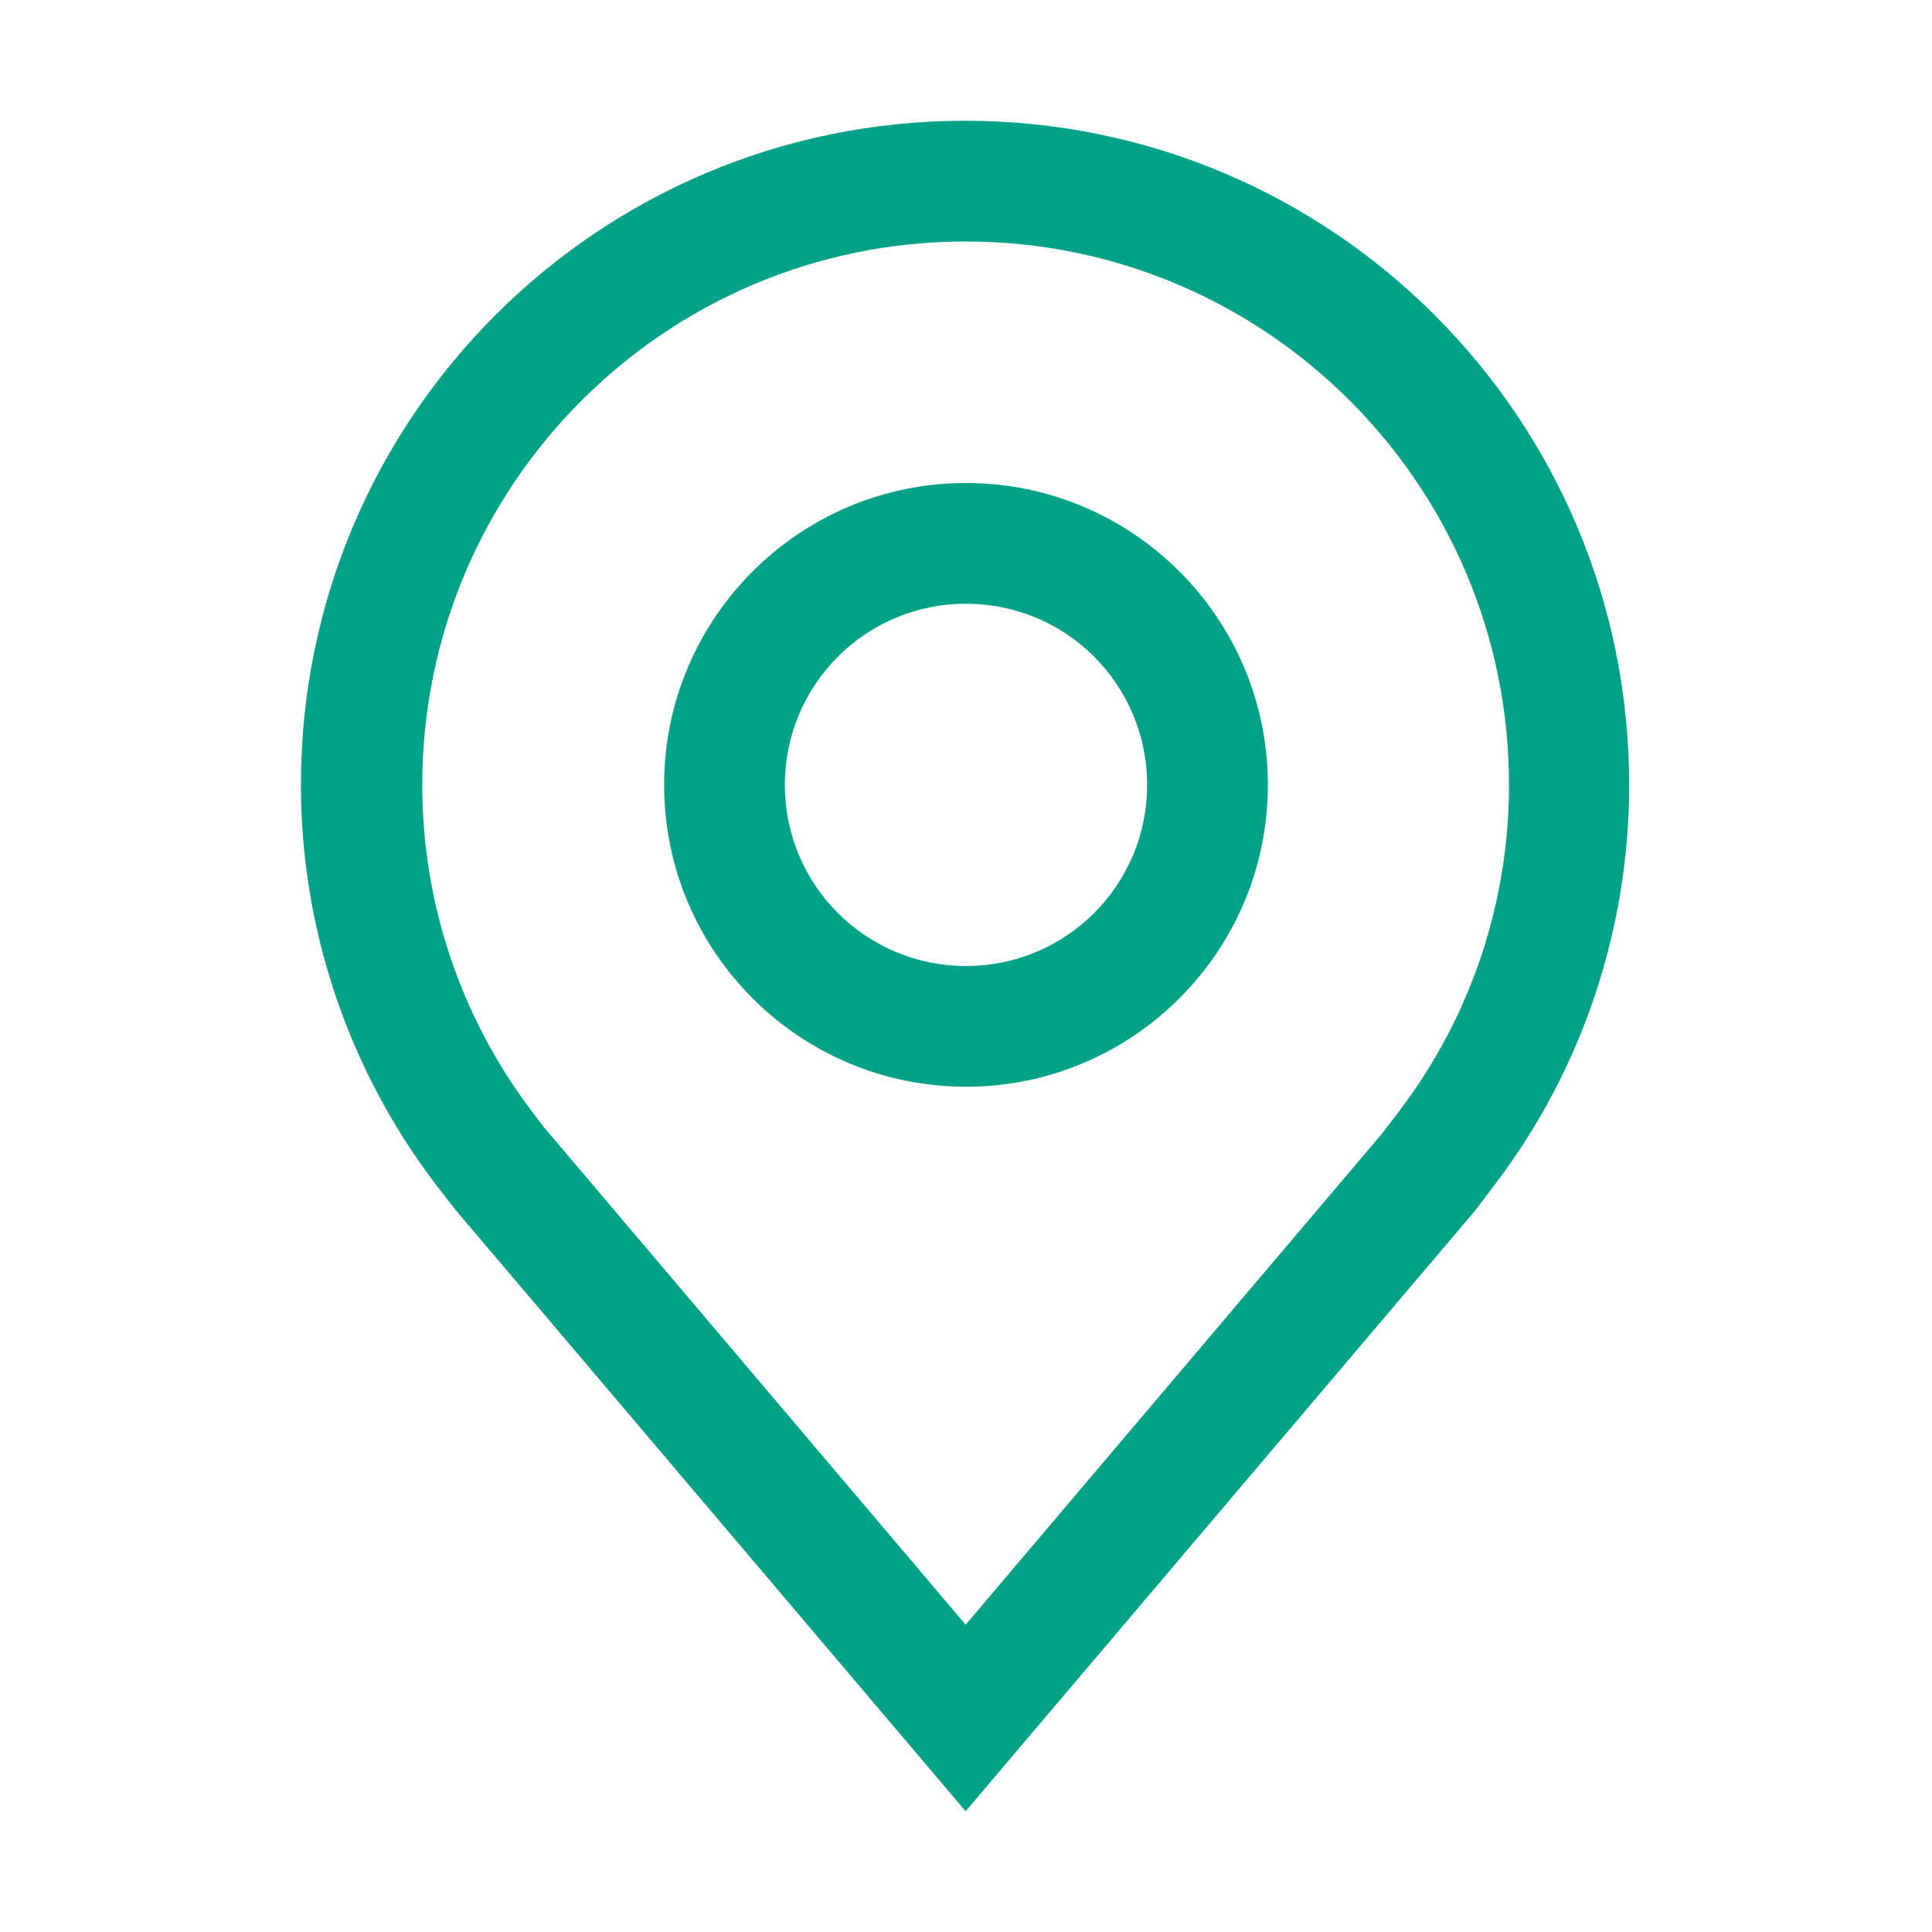
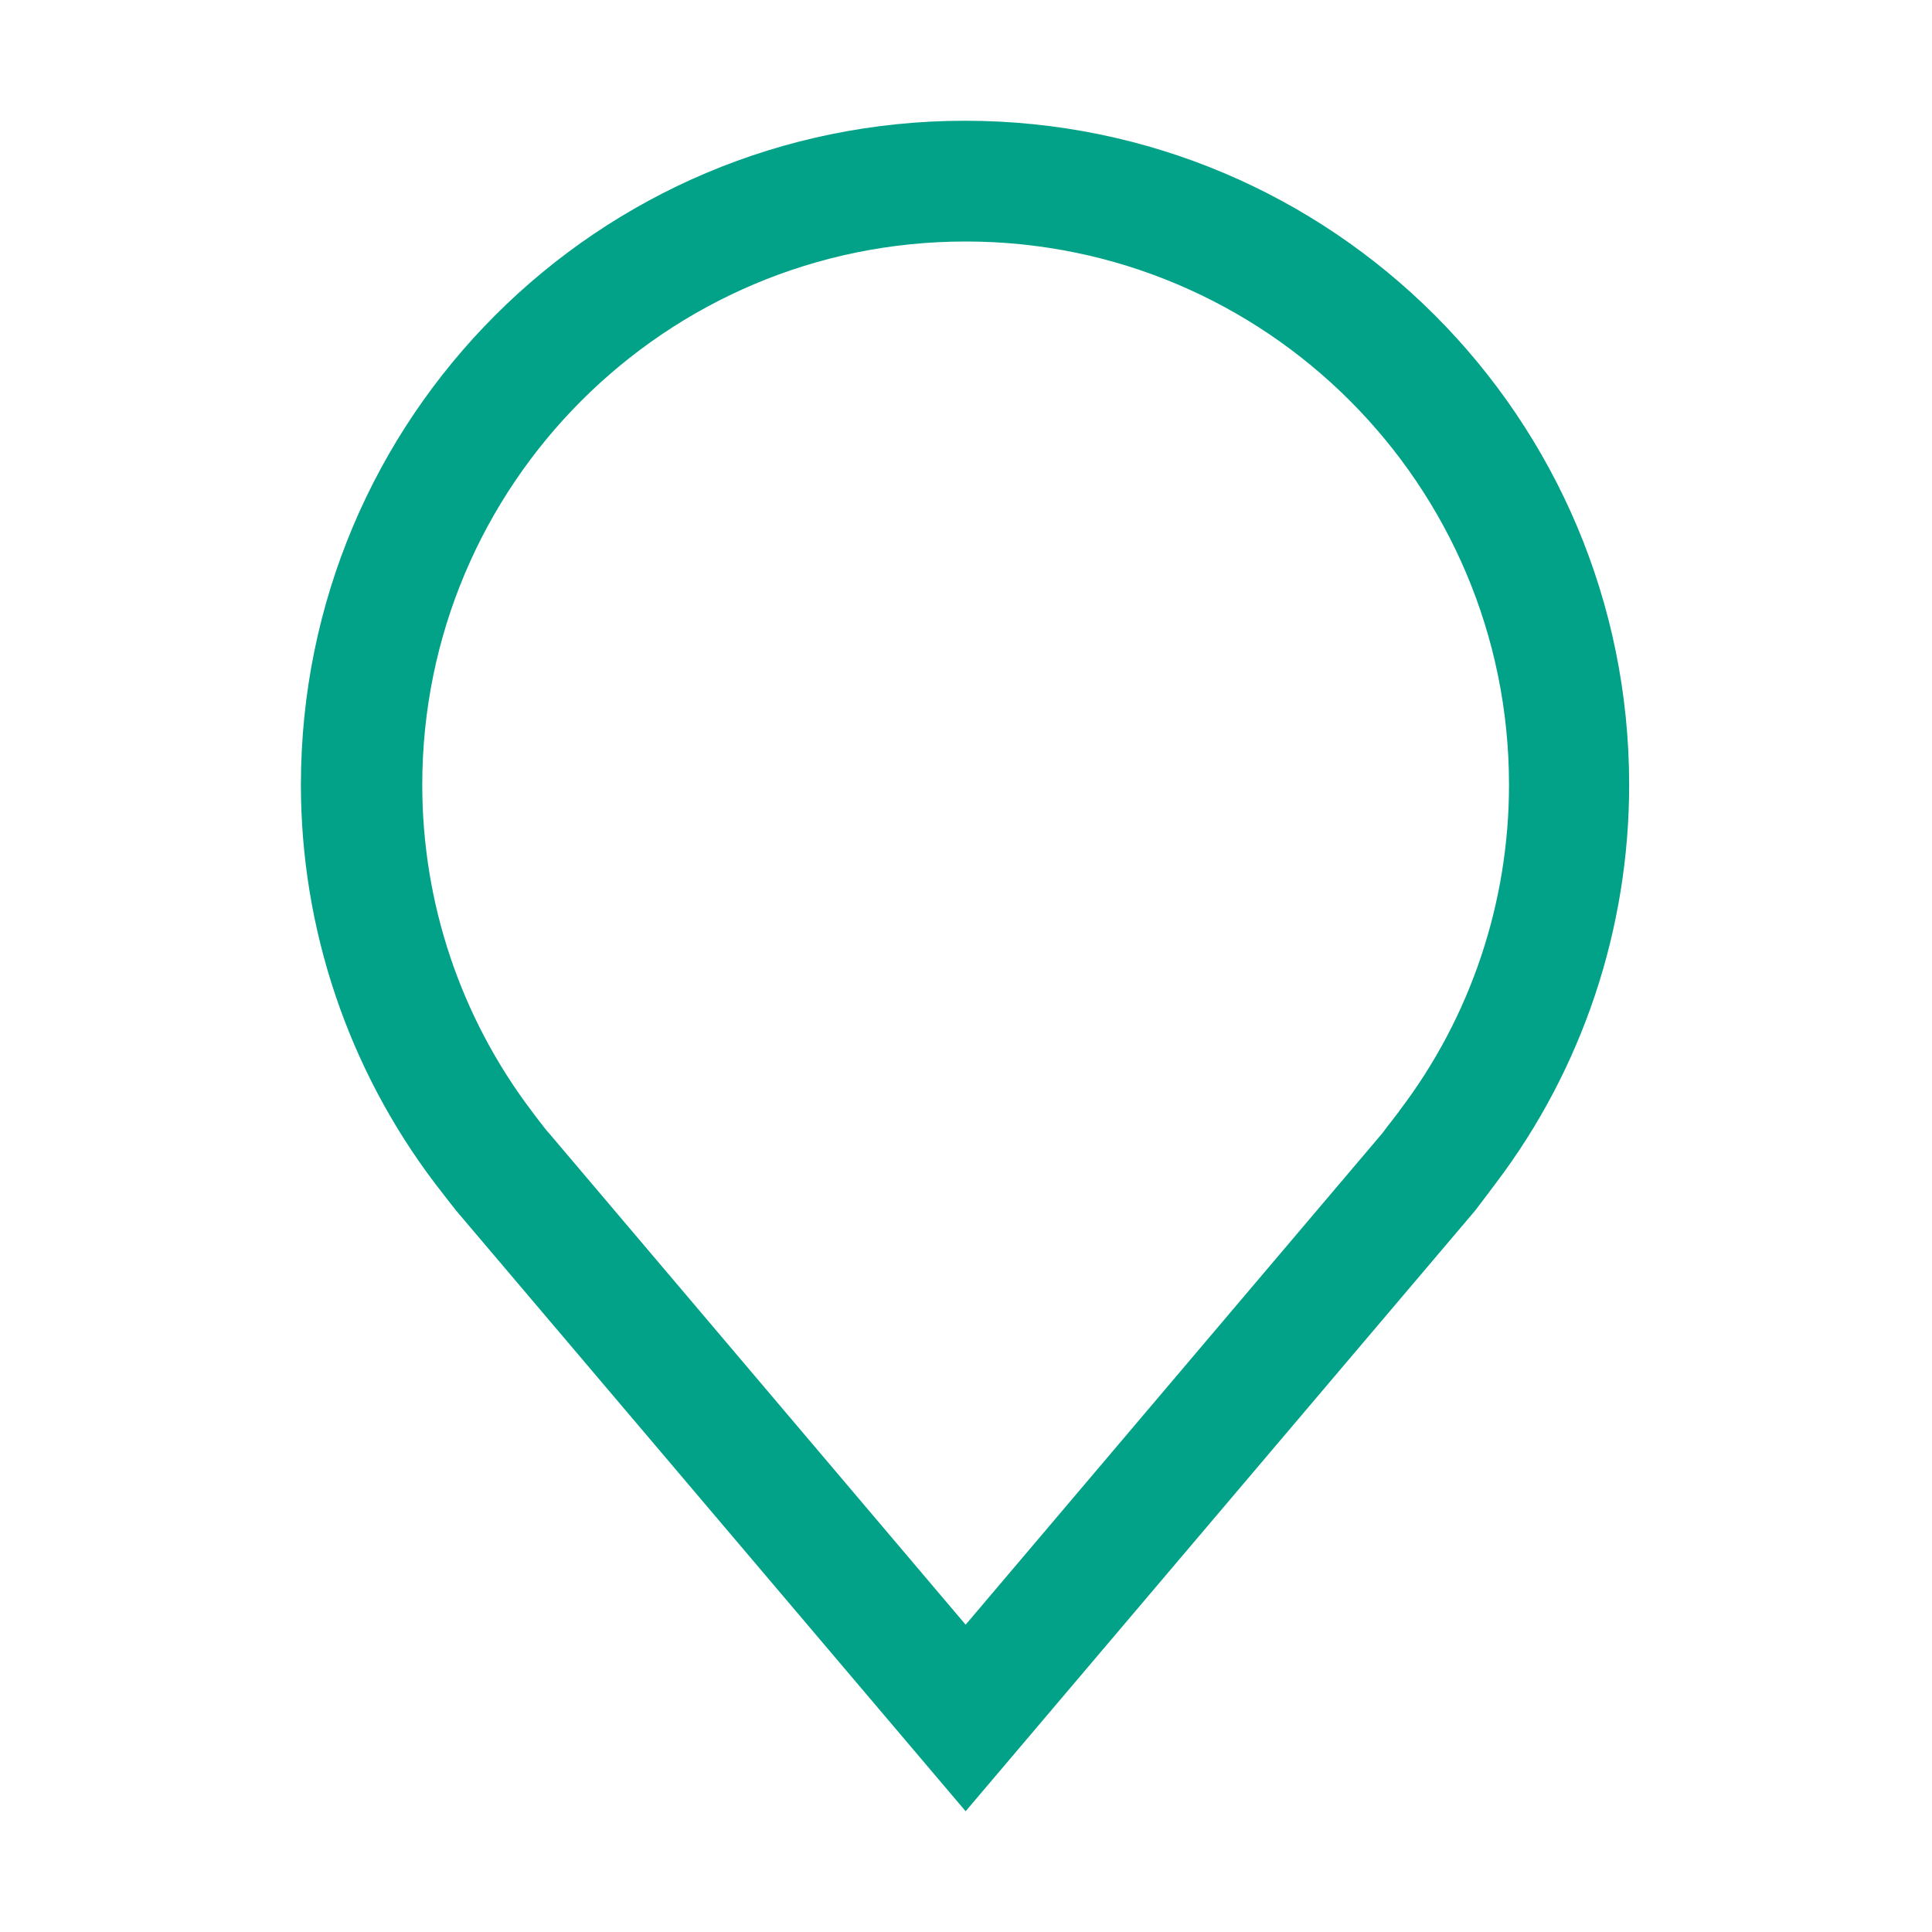
<svg xmlns="http://www.w3.org/2000/svg" width="16" height="16" viewBox="0 0 16 16" fill="none">
  <g clip-path="url(#clip0_4282_5850)">
-     <path d="M8 9C6.62 9 5.5 7.88 5.5 6.5C5.5 5.12 6.62 4 8 4C9.38 4 10.5 5.12 10.5 6.5C10.5 7.88 9.38 9 8 9ZM8 5C7.17 5 6.5 5.67 6.5 6.5C6.5 7.33 7.17 8 8 8C8.83 8 9.5 7.33 9.5 6.5C9.5 5.67 8.83 5 8 5Z" fill="#02A288" />
    <path d="M7.997 15L3.777 10.025C3.752 9.995 3.602 9.8 3.602 9.8C2.882 8.85 2.492 7.69 2.492 6.5C2.492 3.46 4.952 1 7.992 1C11.032 1 13.492 3.46 13.492 6.5C13.492 7.69 13.107 8.85 12.387 9.8C12.387 9.8 12.237 10 12.217 10.025L7.997 15ZM4.402 9.2C4.402 9.2 4.517 9.355 4.547 9.385L7.997 13.455L11.452 9.38C11.472 9.35 11.592 9.2 11.592 9.195C12.182 8.42 12.497 7.47 12.497 6.5C12.497 4.015 10.482 2 7.997 2C5.512 2 3.497 4.015 3.497 6.5C3.497 7.475 3.812 8.42 4.402 9.2Z" fill="#02A288" />
  </g>
  <defs>
    <clipPath id="clip0_4282_5850">
      <rect width="16" height="16" fill="white" />
    </clipPath>
  </defs>
</svg>